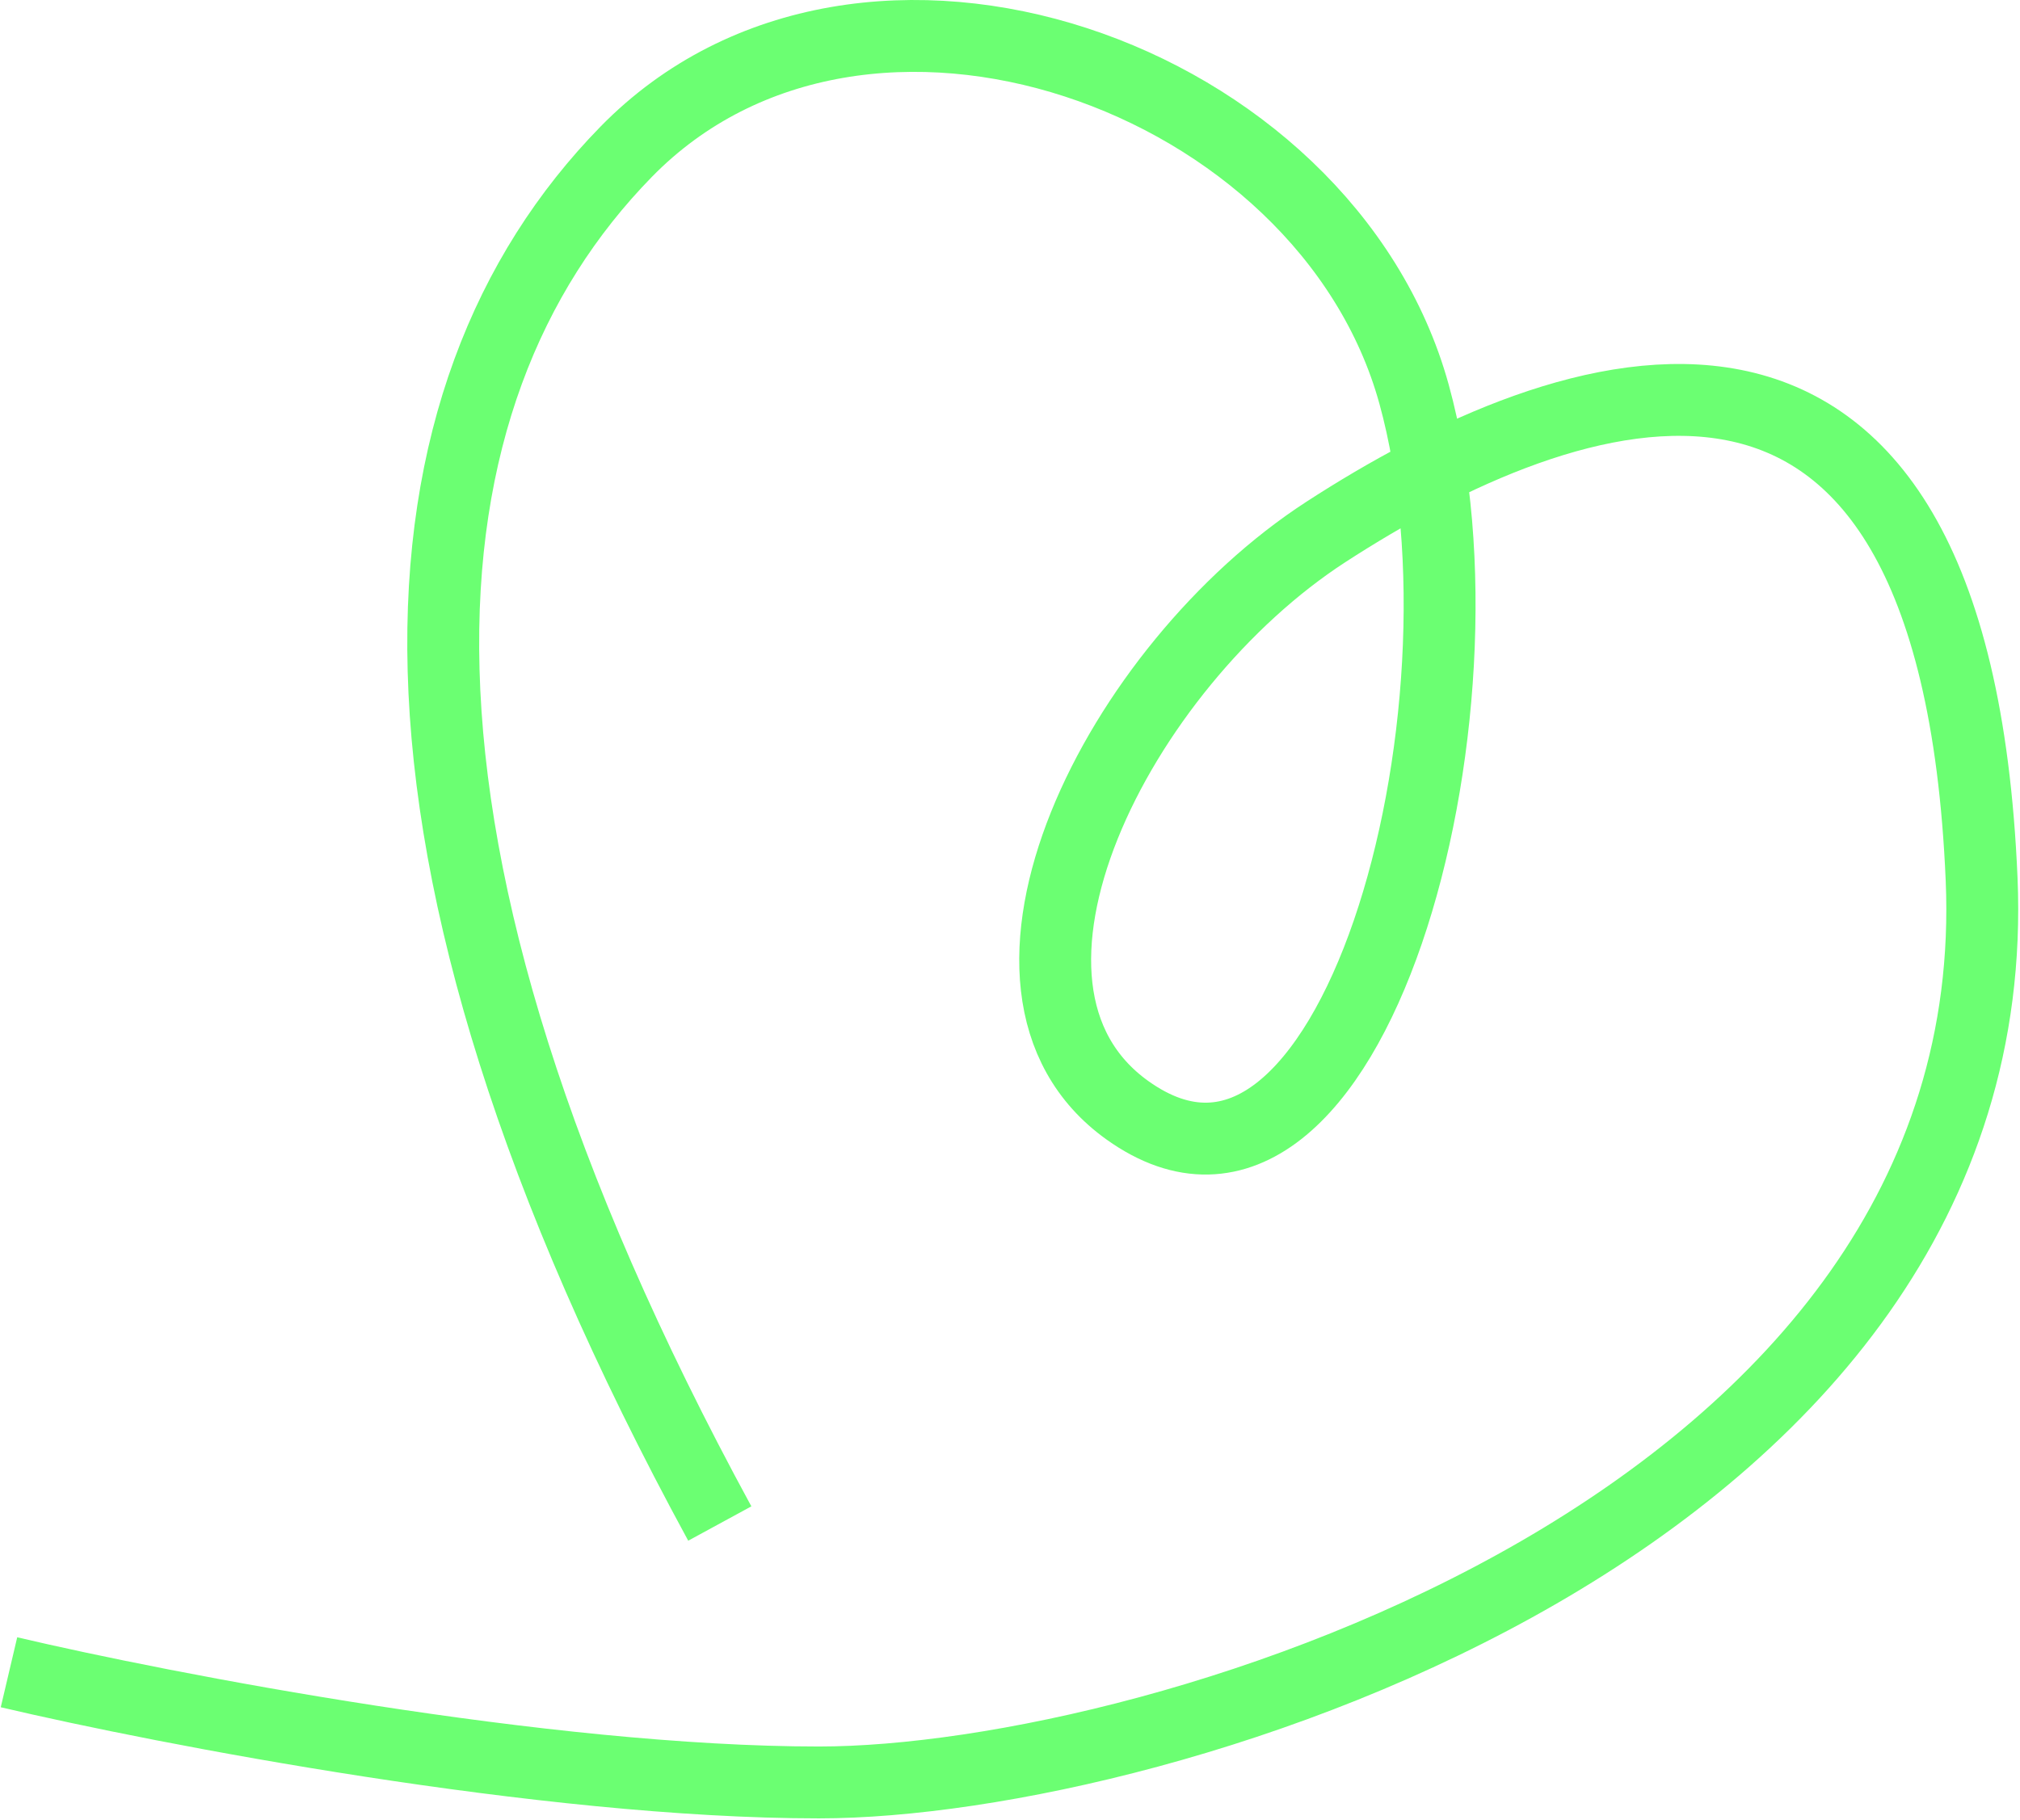
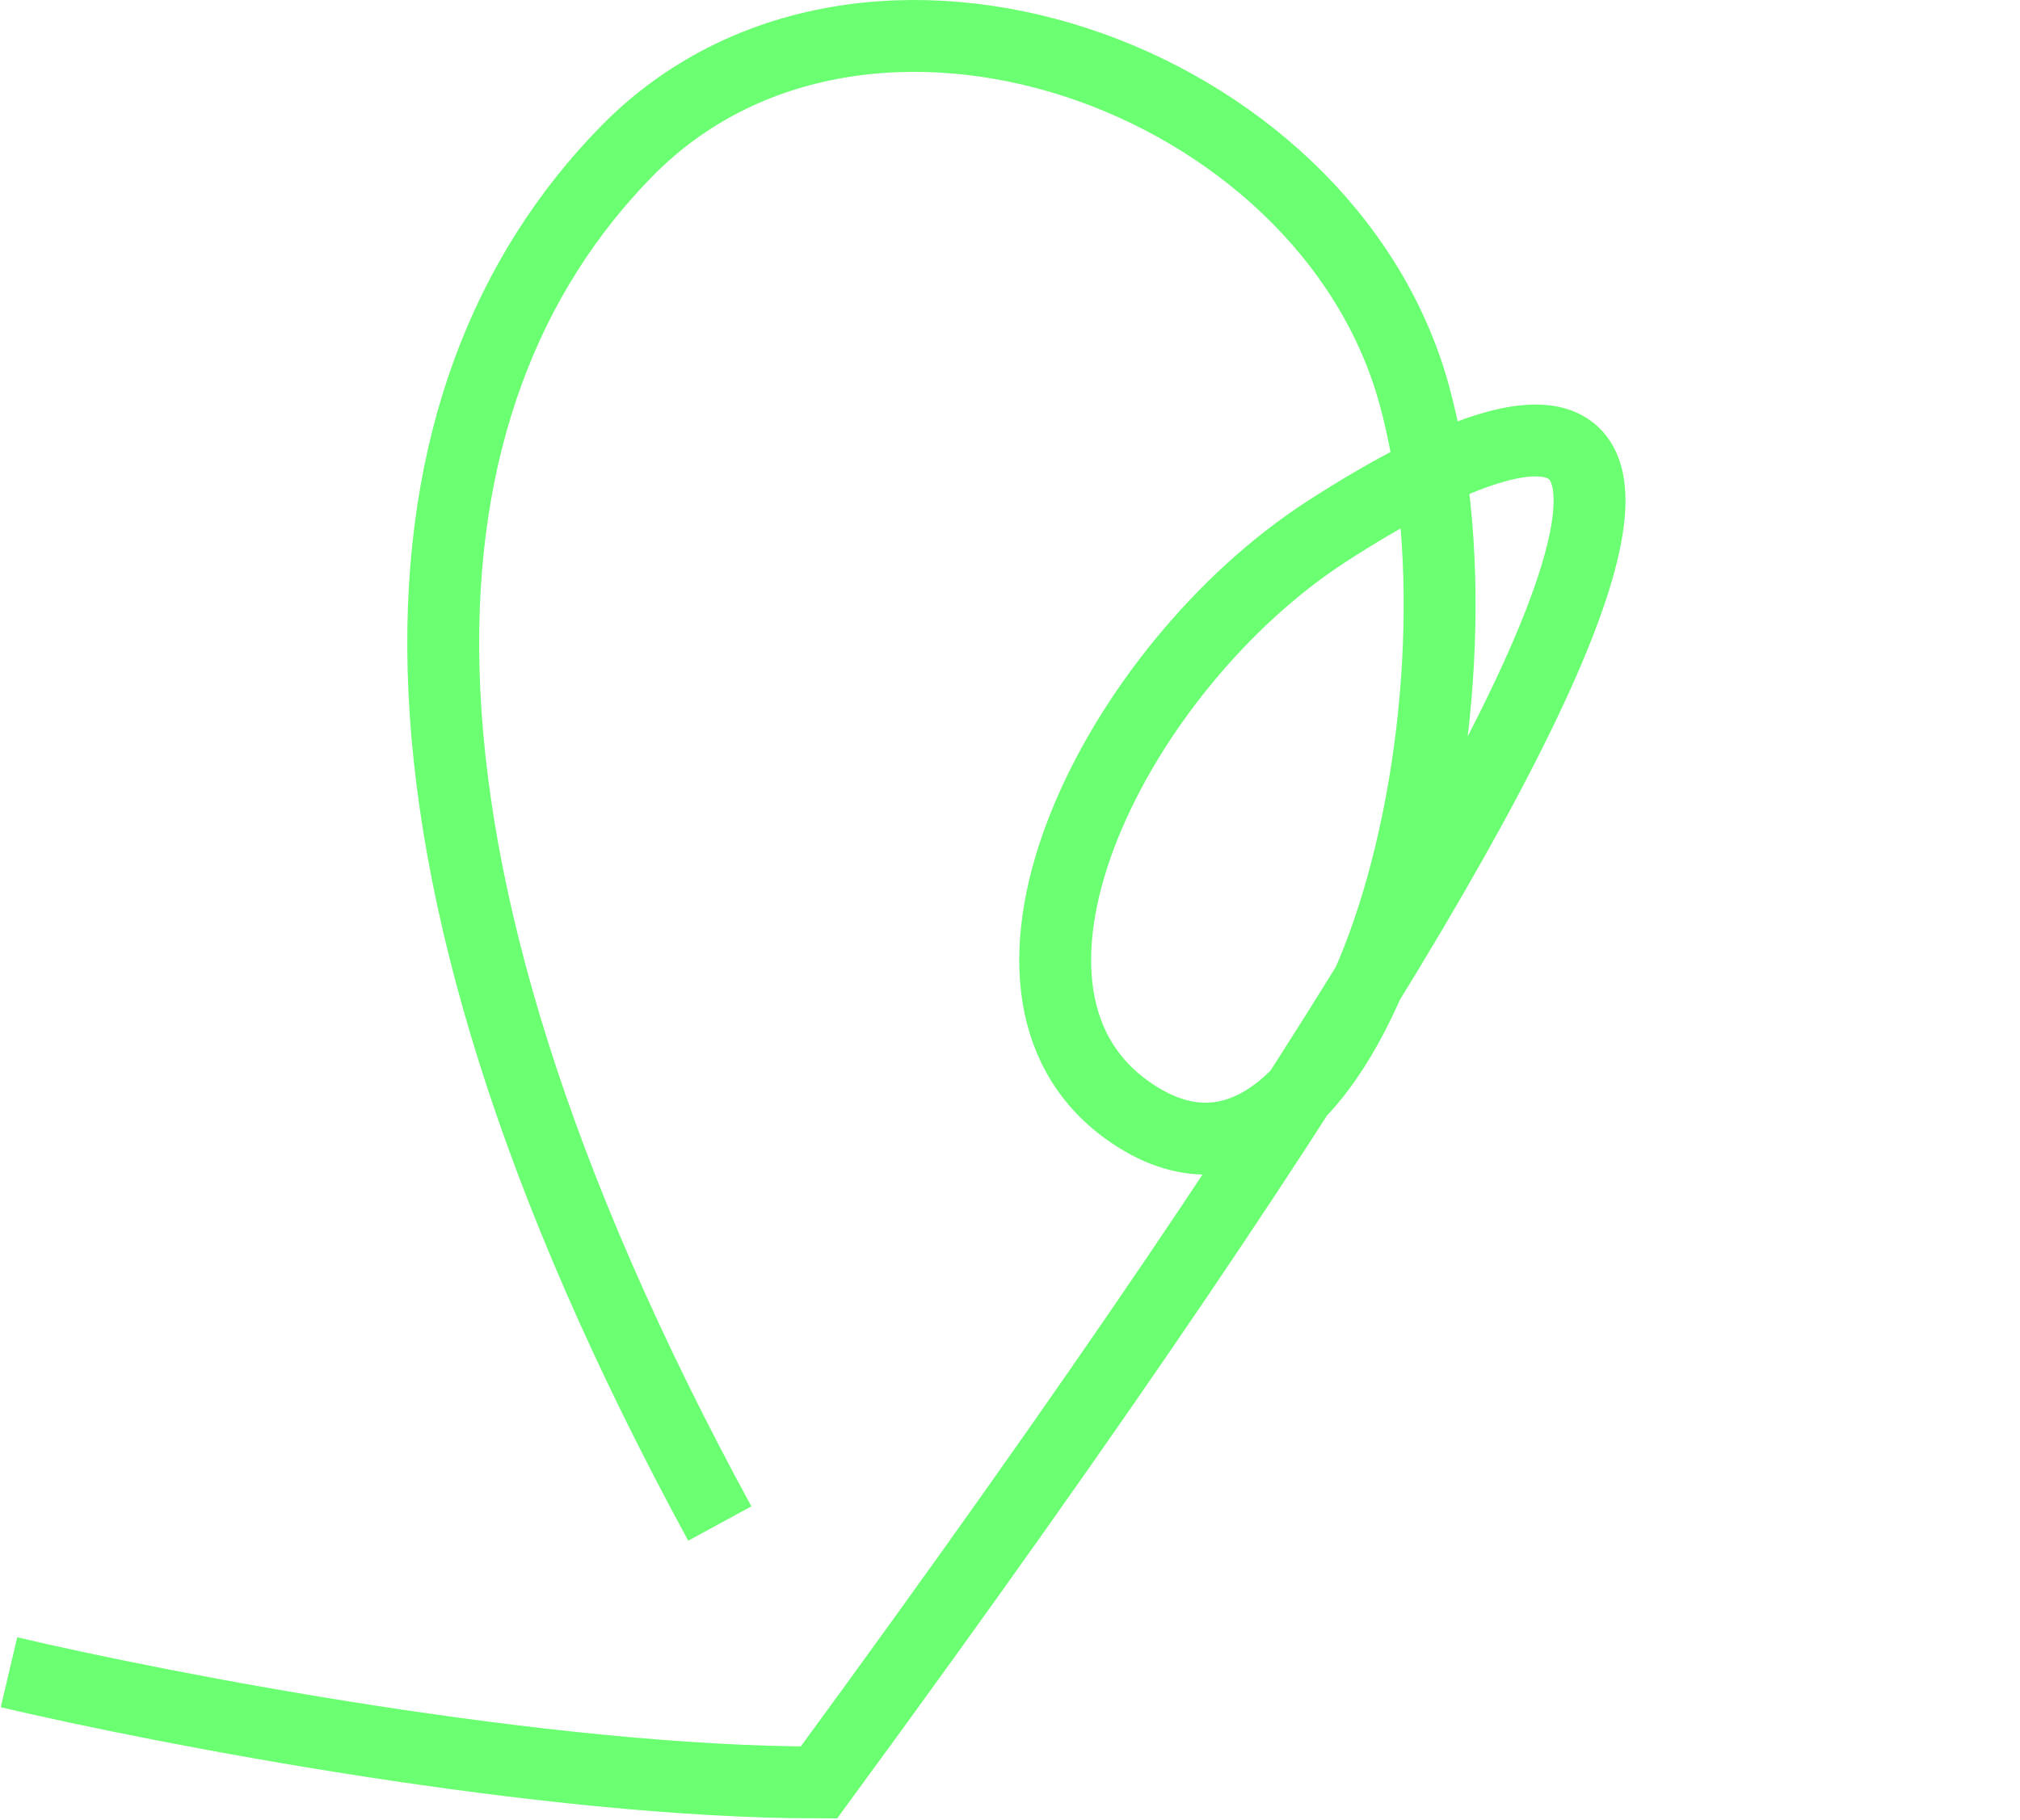
<svg xmlns="http://www.w3.org/2000/svg" width="1124" height="1013" viewBox="0 0 1124 1013" fill="none">
-   <path d="M5 930.724C91.871 951.164 303.63 992.044 455.705 992.044C645.798 992.044 1117.97 847.941 1102.64 489.217C1087.31 130.493 872 209 737.779 296.058C622.446 370.864 531.5 549.5 627.402 617.99C751.981 706.959 835.892 397.236 786.835 219.407C737.779 41.578 480.233 -50.403 348.394 84.502C216.555 219.407 192.027 464.69 400.517 847.942" stroke="#6BFF72" stroke-width="40" />
+   <path d="M5 930.724C91.871 951.164 303.63 992.044 455.705 992.044C1087.31 130.493 872 209 737.779 296.058C622.446 370.864 531.5 549.5 627.402 617.99C751.981 706.959 835.892 397.236 786.835 219.407C737.779 41.578 480.233 -50.403 348.394 84.502C216.555 219.407 192.027 464.69 400.517 847.942" stroke="#6BFF72" stroke-width="40" />
</svg>